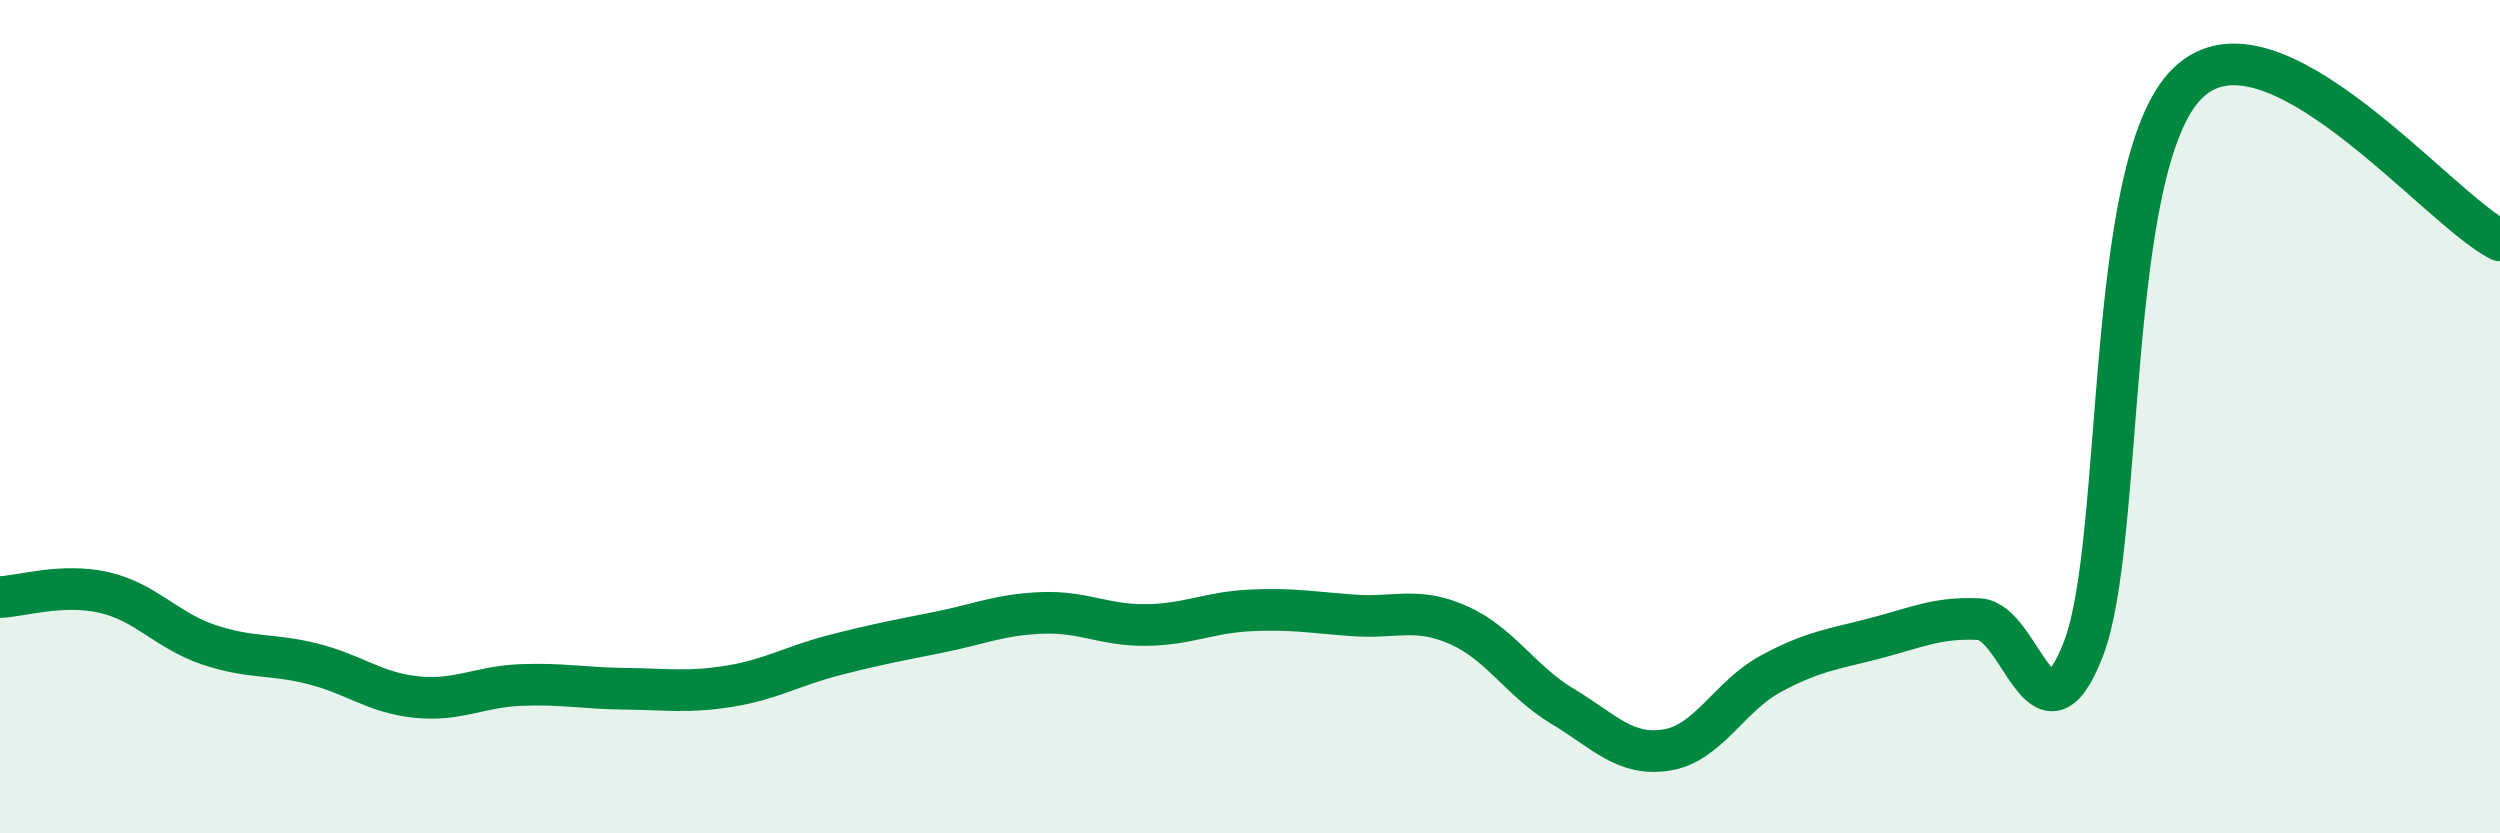
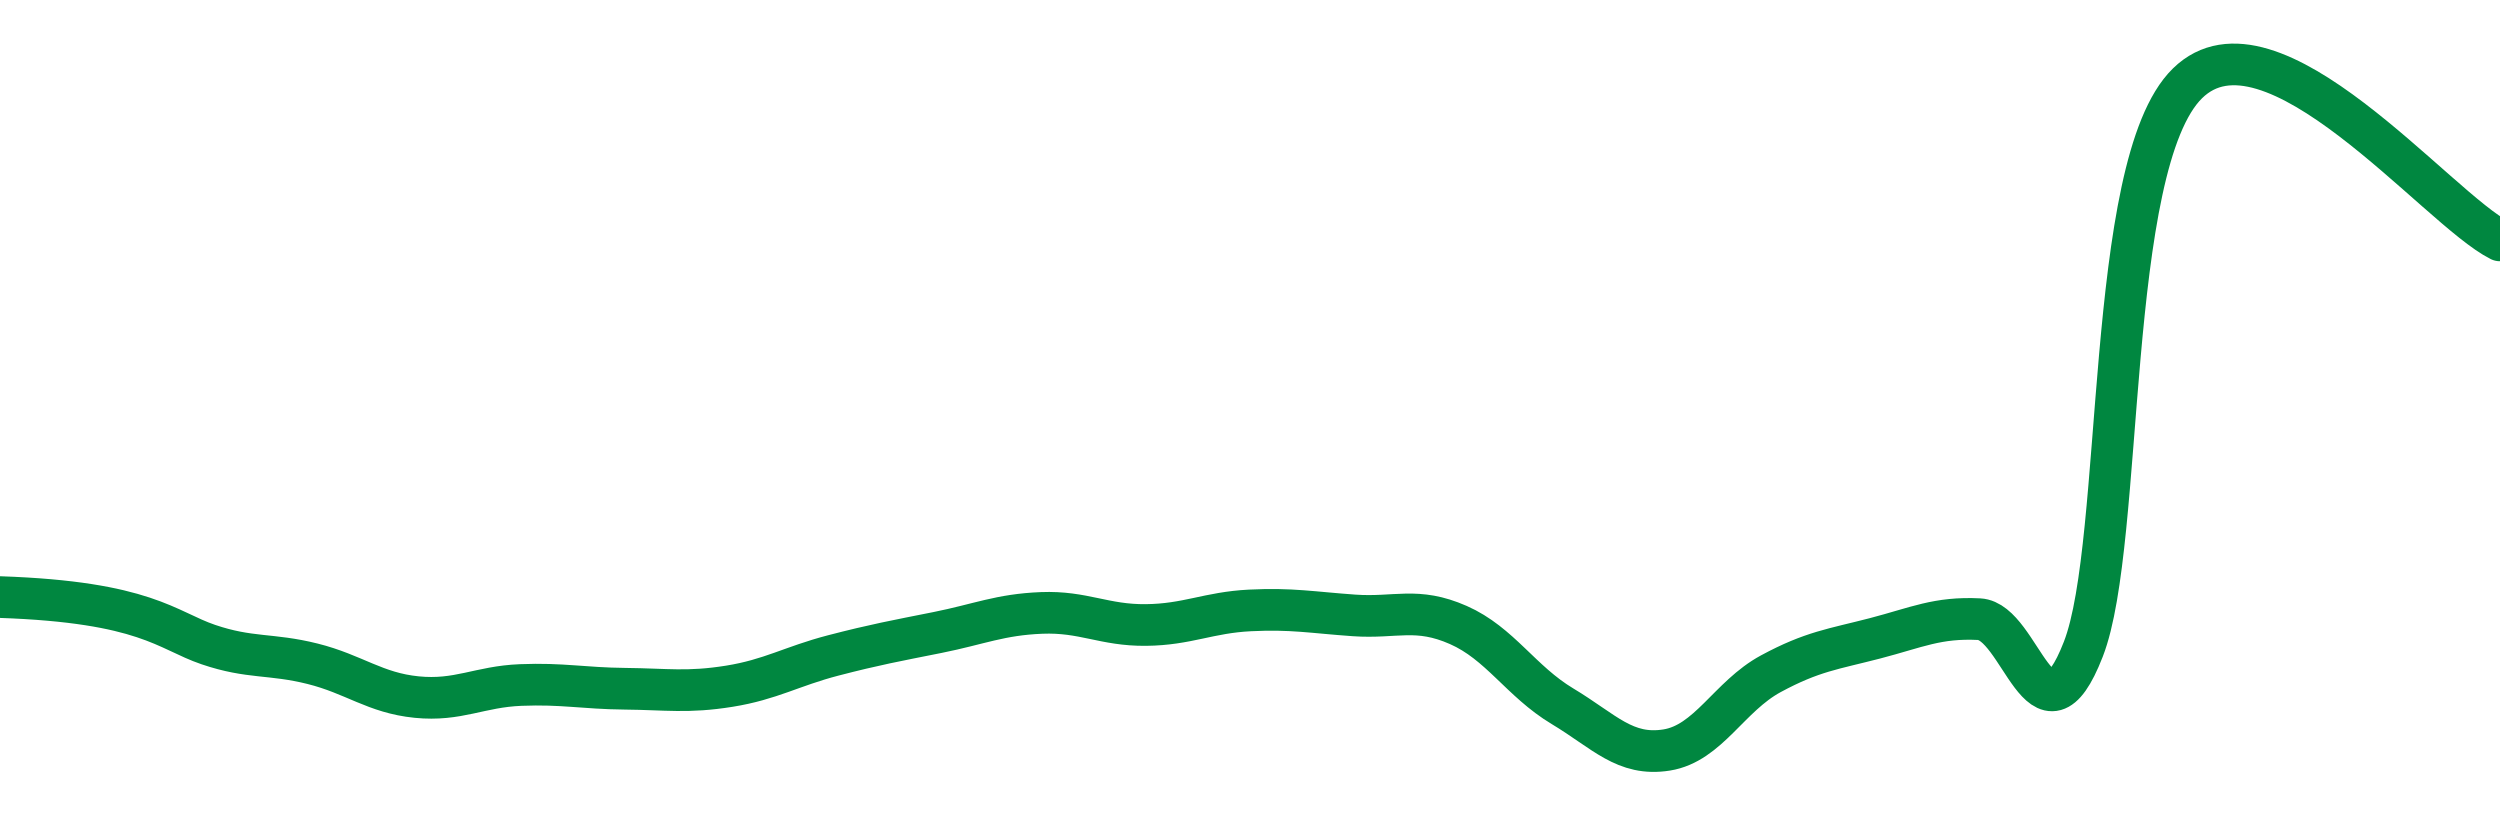
<svg xmlns="http://www.w3.org/2000/svg" width="60" height="20" viewBox="0 0 60 20">
-   <path d="M 0,14.33 C 0.5,14.31 1.5,13.99 2.5,14.22 C 3.5,14.45 4,15.13 5,15.47 C 6,15.81 6.5,15.68 7.5,15.93 C 8.5,16.18 9,16.63 10,16.73 C 11,16.83 11.5,16.48 12.5,16.44 C 13.5,16.4 14,16.52 15,16.53 C 16,16.54 16.5,16.63 17.5,16.47 C 18.5,16.31 19,15.99 20,15.73 C 21,15.47 21.5,15.38 22.5,15.18 C 23.5,14.98 24,14.75 25,14.71 C 26,14.67 26.5,15.01 27.5,15 C 28.5,14.99 29,14.7 30,14.65 C 31,14.6 31.5,14.7 32.5,14.77 C 33.5,14.84 34,14.56 35,15 C 36,15.44 36.5,16.35 37.5,16.95 C 38.5,17.55 39,18.16 40,18 C 41,17.84 41.5,16.71 42.5,16.17 C 43.5,15.63 44,15.58 45,15.32 C 46,15.06 46.5,14.81 47.5,14.86 C 48.5,14.91 49,18.15 50,15.58 C 51,13.01 50.5,3.96 52.5,2 C 54.5,0.04 58.5,5.02 60,5.77L60 20L0 20Z" fill="#008740" opacity="0.1" stroke-linecap="round" stroke-linejoin="round" />
-   <path d="M 0,14.33 C 0.5,14.31 1.5,13.99 2.5,14.22 C 3.5,14.45 4,15.13 5,15.47 C 6,15.81 6.5,15.68 7.5,15.93 C 8.5,16.18 9,16.63 10,16.73 C 11,16.83 11.5,16.48 12.5,16.44 C 13.5,16.4 14,16.52 15,16.53 C 16,16.54 16.5,16.63 17.5,16.47 C 18.5,16.31 19,15.99 20,15.73 C 21,15.47 21.5,15.38 22.5,15.18 C 23.5,14.98 24,14.75 25,14.71 C 26,14.67 26.5,15.01 27.5,15 C 28.5,14.99 29,14.7 30,14.65 C 31,14.6 31.5,14.7 32.5,14.77 C 33.5,14.84 34,14.56 35,15 C 36,15.44 36.5,16.35 37.5,16.95 C 38.5,17.55 39,18.16 40,18 C 41,17.84 41.5,16.71 42.5,16.17 C 43.5,15.63 44,15.58 45,15.32 C 46,15.06 46.5,14.81 47.5,14.86 C 48.5,14.91 49,18.15 50,15.58 C 51,13.01 50.5,3.96 52.5,2 C 54.5,0.04 58.5,5.02 60,5.77" stroke="#008740" stroke-width="1" fill="none" stroke-linecap="round" stroke-linejoin="round" />
+   <path d="M 0,14.33 C 3.5,14.45 4,15.13 5,15.47 C 6,15.81 6.5,15.68 7.5,15.93 C 8.5,16.18 9,16.63 10,16.73 C 11,16.83 11.5,16.48 12.5,16.44 C 13.5,16.4 14,16.52 15,16.53 C 16,16.54 16.5,16.63 17.5,16.47 C 18.5,16.31 19,15.99 20,15.73 C 21,15.47 21.5,15.38 22.5,15.18 C 23.5,14.98 24,14.75 25,14.71 C 26,14.67 26.5,15.01 27.5,15 C 28.5,14.99 29,14.7 30,14.65 C 31,14.6 31.5,14.7 32.5,14.77 C 33.5,14.84 34,14.56 35,15 C 36,15.44 36.5,16.35 37.5,16.95 C 38.5,17.55 39,18.16 40,18 C 41,17.84 41.5,16.71 42.5,16.17 C 43.5,15.63 44,15.58 45,15.32 C 46,15.06 46.5,14.81 47.5,14.86 C 48.5,14.91 49,18.15 50,15.58 C 51,13.01 50.5,3.96 52.5,2 C 54.5,0.04 58.5,5.02 60,5.77" stroke="#008740" stroke-width="1" fill="none" stroke-linecap="round" stroke-linejoin="round" />
</svg>